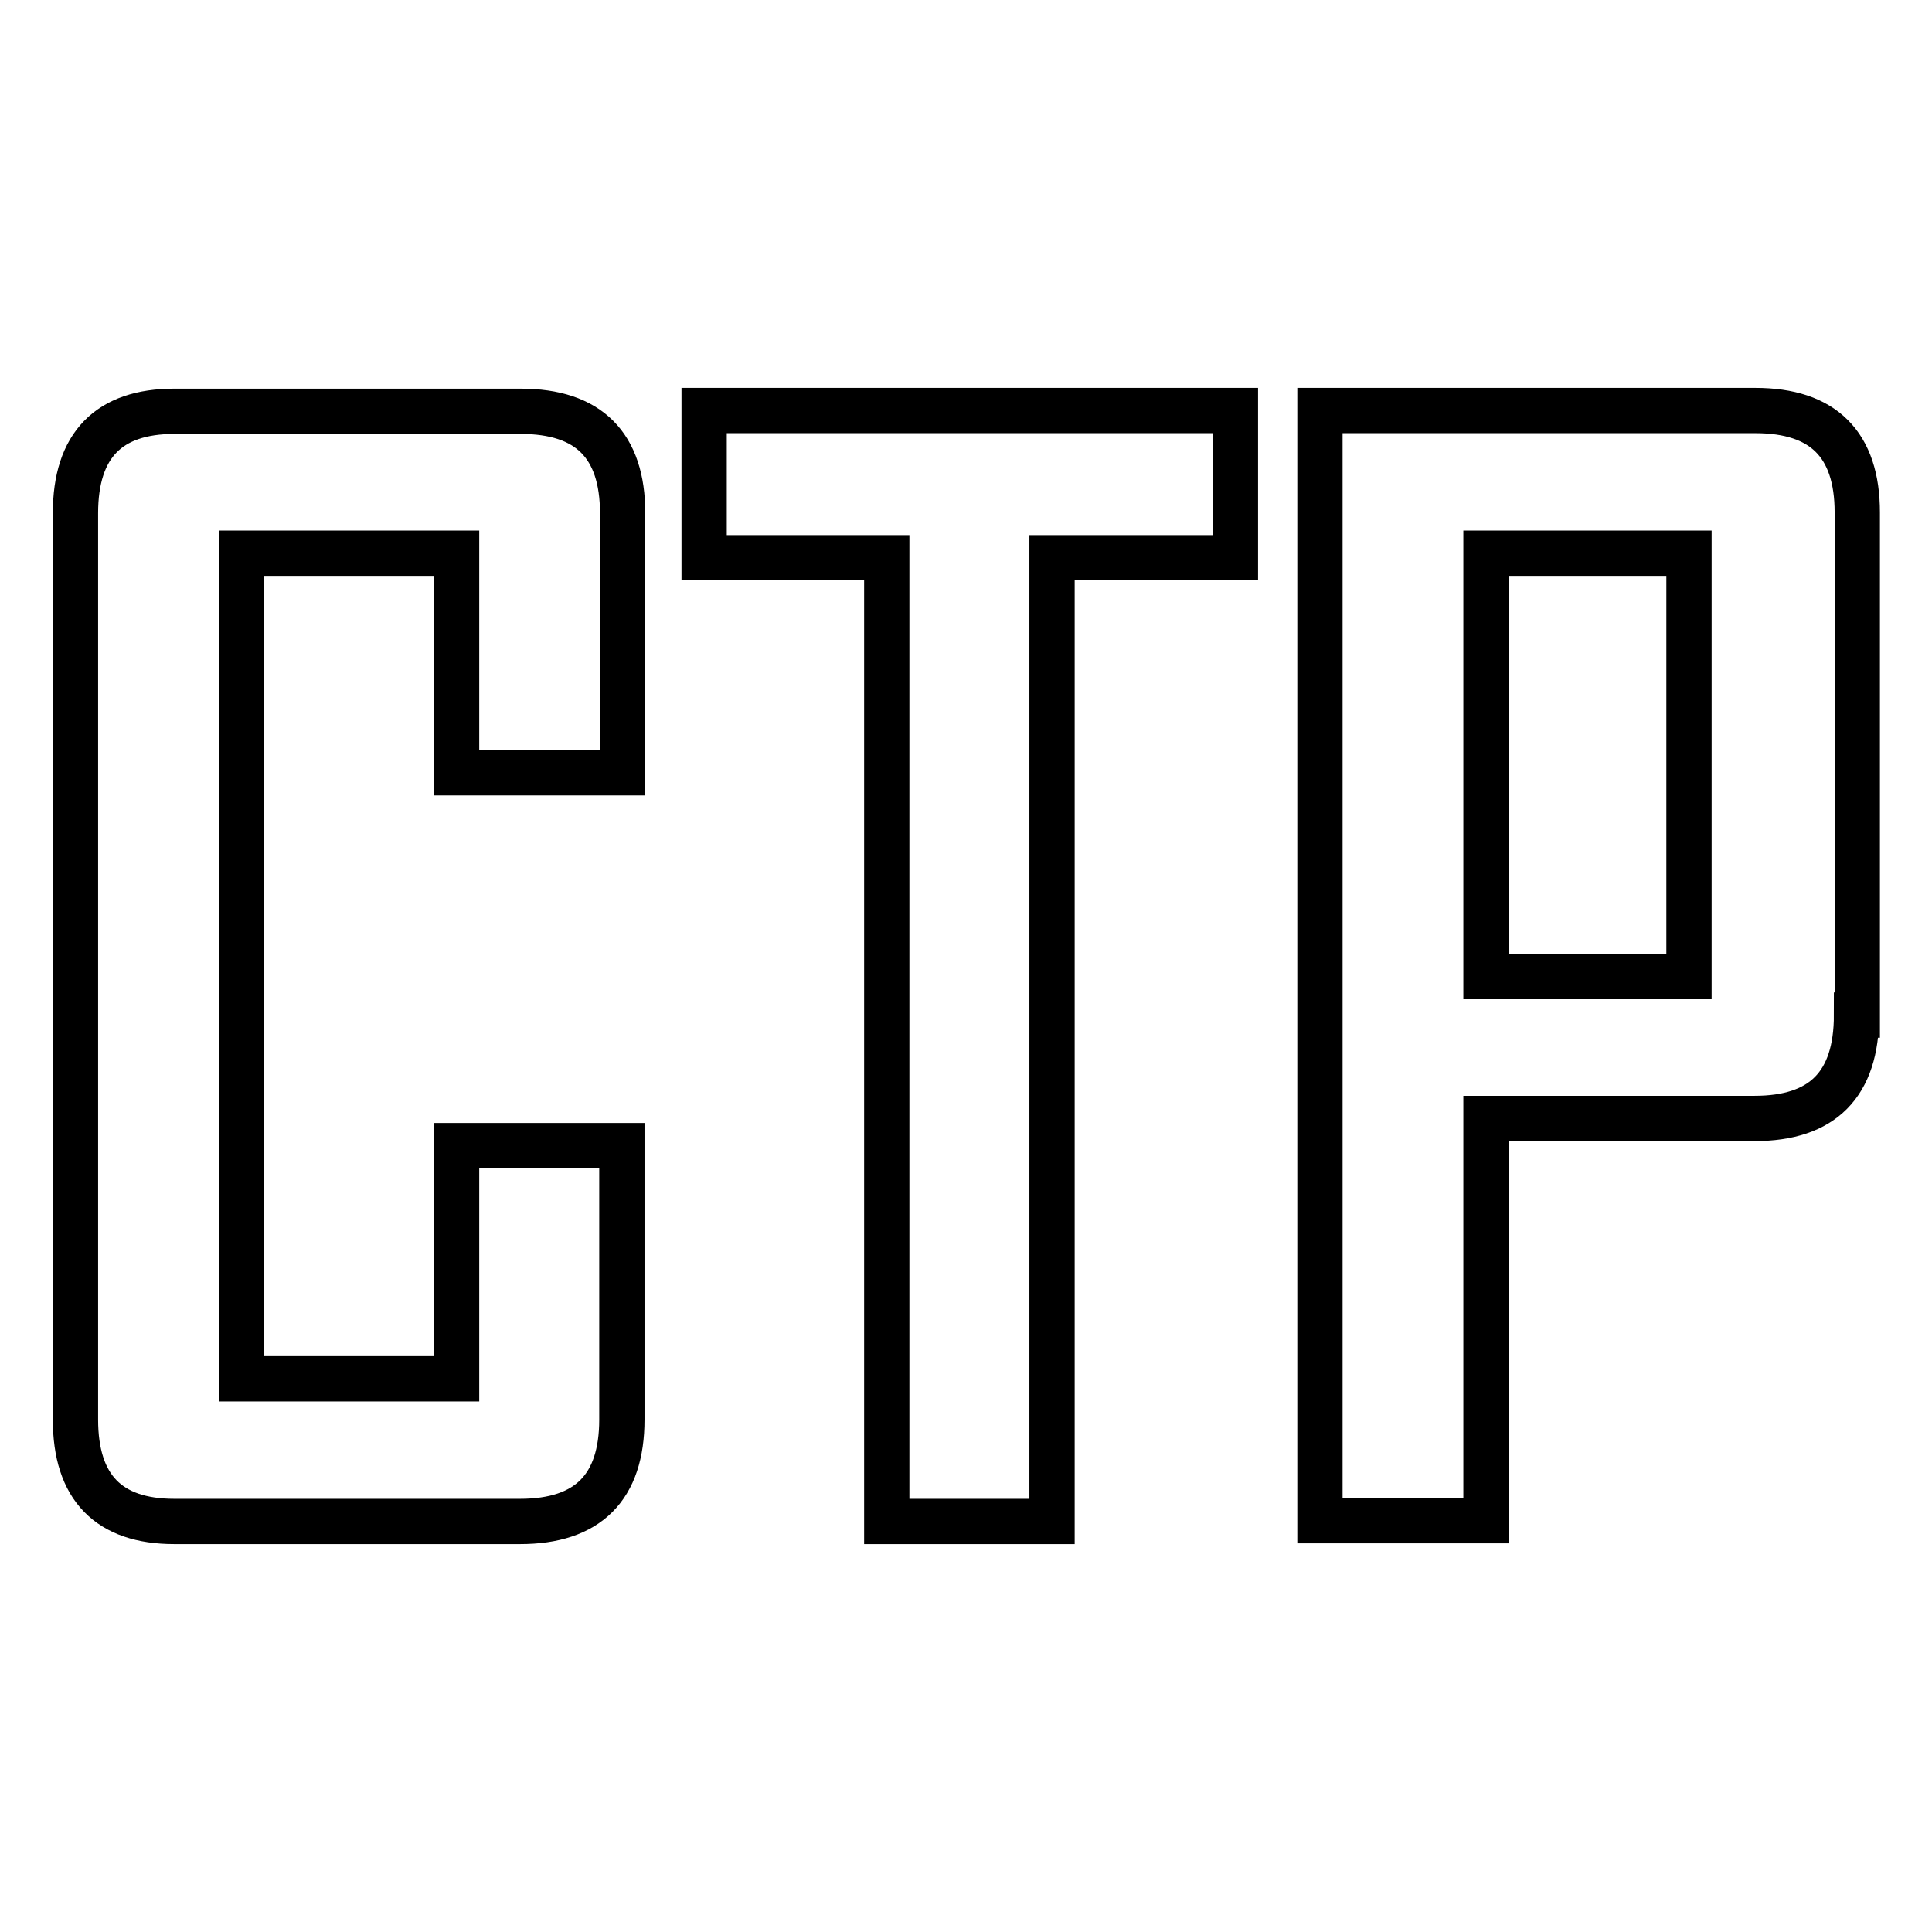
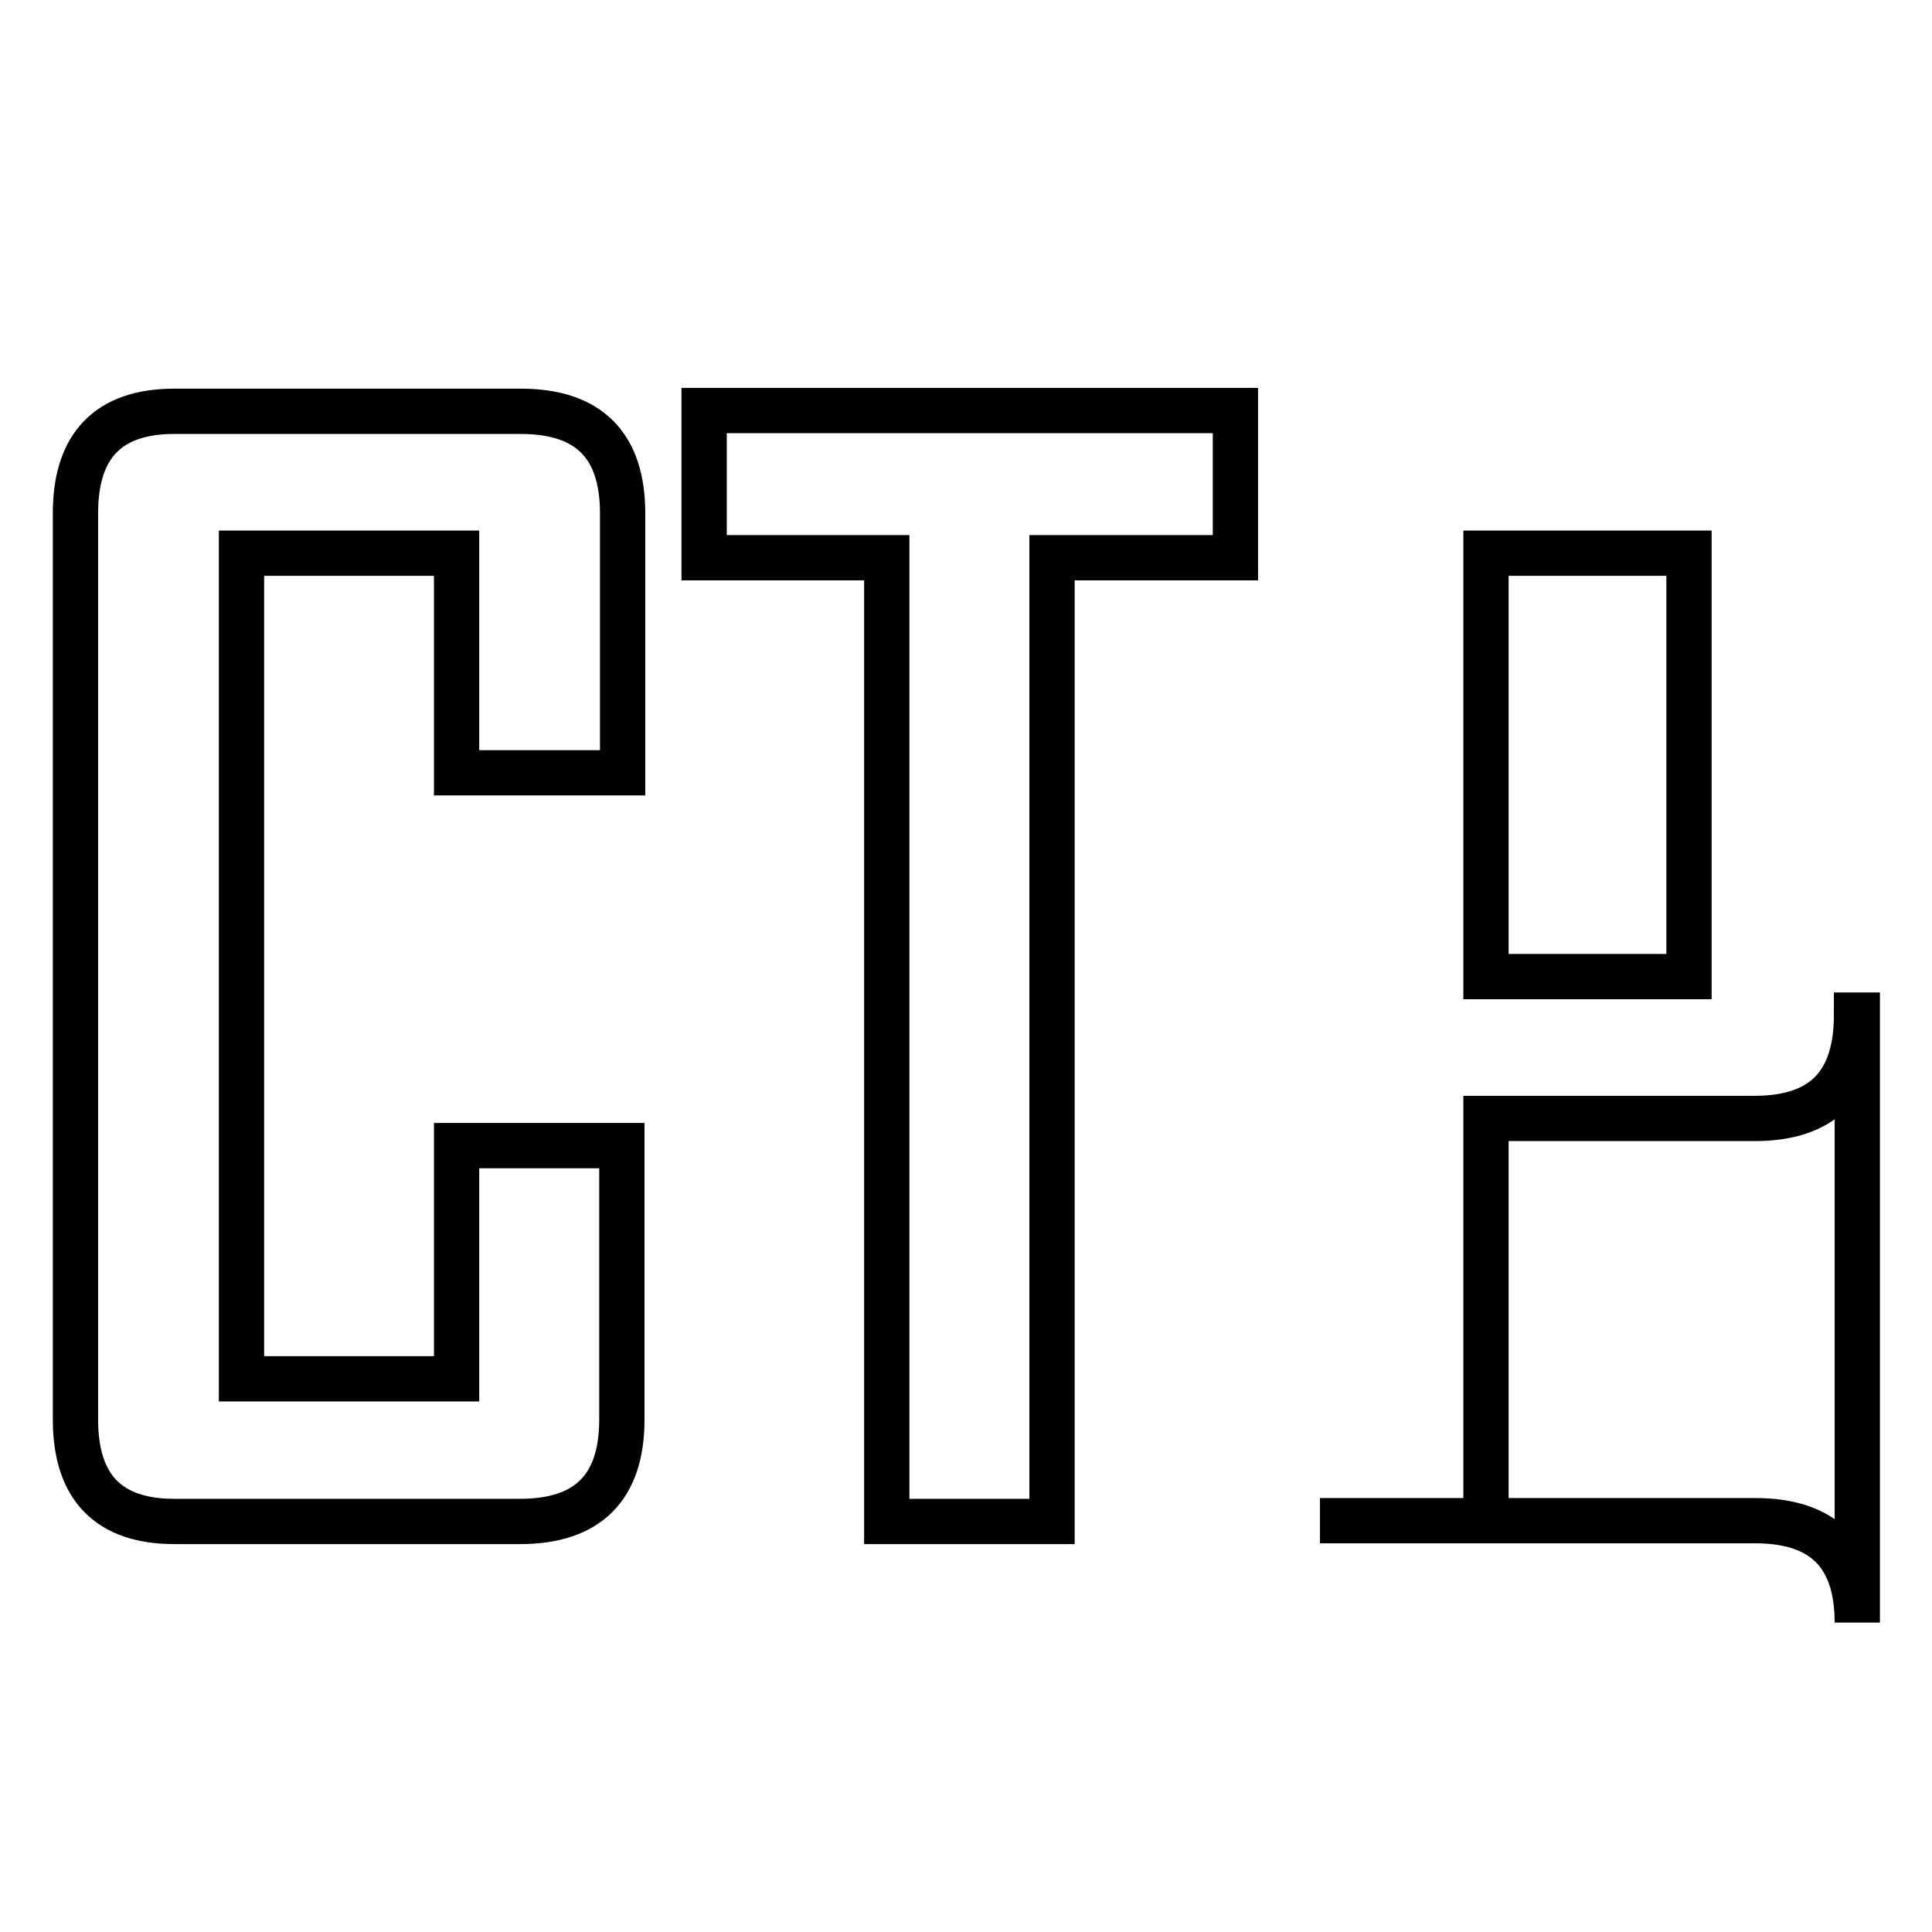
<svg xmlns="http://www.w3.org/2000/svg" version="1.1" x="0px" y="0px" viewBox="0 0 256 256" enable-background="new 0 0 256 256" xml:space="preserve">
  <g>
-     <path stroke-width="6" fill-opacity="0" stroke="#000000" d="M82.4,188.1c0,9-4.5,13.5-13.5,13.5H23.1c-8.7,0-13.1-4.5-13.1-13.5V68c0-9,4.4-13.5,13.1-13.5H69 c9,0,13.5,4.5,13.5,13.5v34.4H60.5V73.3H32v109.4h28.5v-30.9h21.9V188.1z M163.7,73.9h-24.3v127.7h-21.9V73.9H93.3V54.4h70.4V73.9z  M246,134.5c0,9.2-4.5,13.7-13.5,13.7h-35.6v53.3h-22V54.4h57.7c9,0,13.5,4.5,13.5,13.5V134.5z M223.8,129.4V73.3h-26.9v56.1H223.8 z" />
+     <path stroke-width="6" fill-opacity="0" stroke="#000000" d="M82.4,188.1c0,9-4.5,13.5-13.5,13.5H23.1c-8.7,0-13.1-4.5-13.1-13.5V68c0-9,4.4-13.5,13.1-13.5H69 c9,0,13.5,4.5,13.5,13.5v34.4H60.5V73.3H32v109.4h28.5v-30.9h21.9V188.1z M163.7,73.9h-24.3v127.7h-21.9V73.9H93.3V54.4h70.4V73.9z  M246,134.5c0,9.2-4.5,13.7-13.5,13.7h-35.6v53.3h-22h57.7c9,0,13.5,4.5,13.5,13.5V134.5z M223.8,129.4V73.3h-26.9v56.1H223.8 z" />
  </g>
</svg>